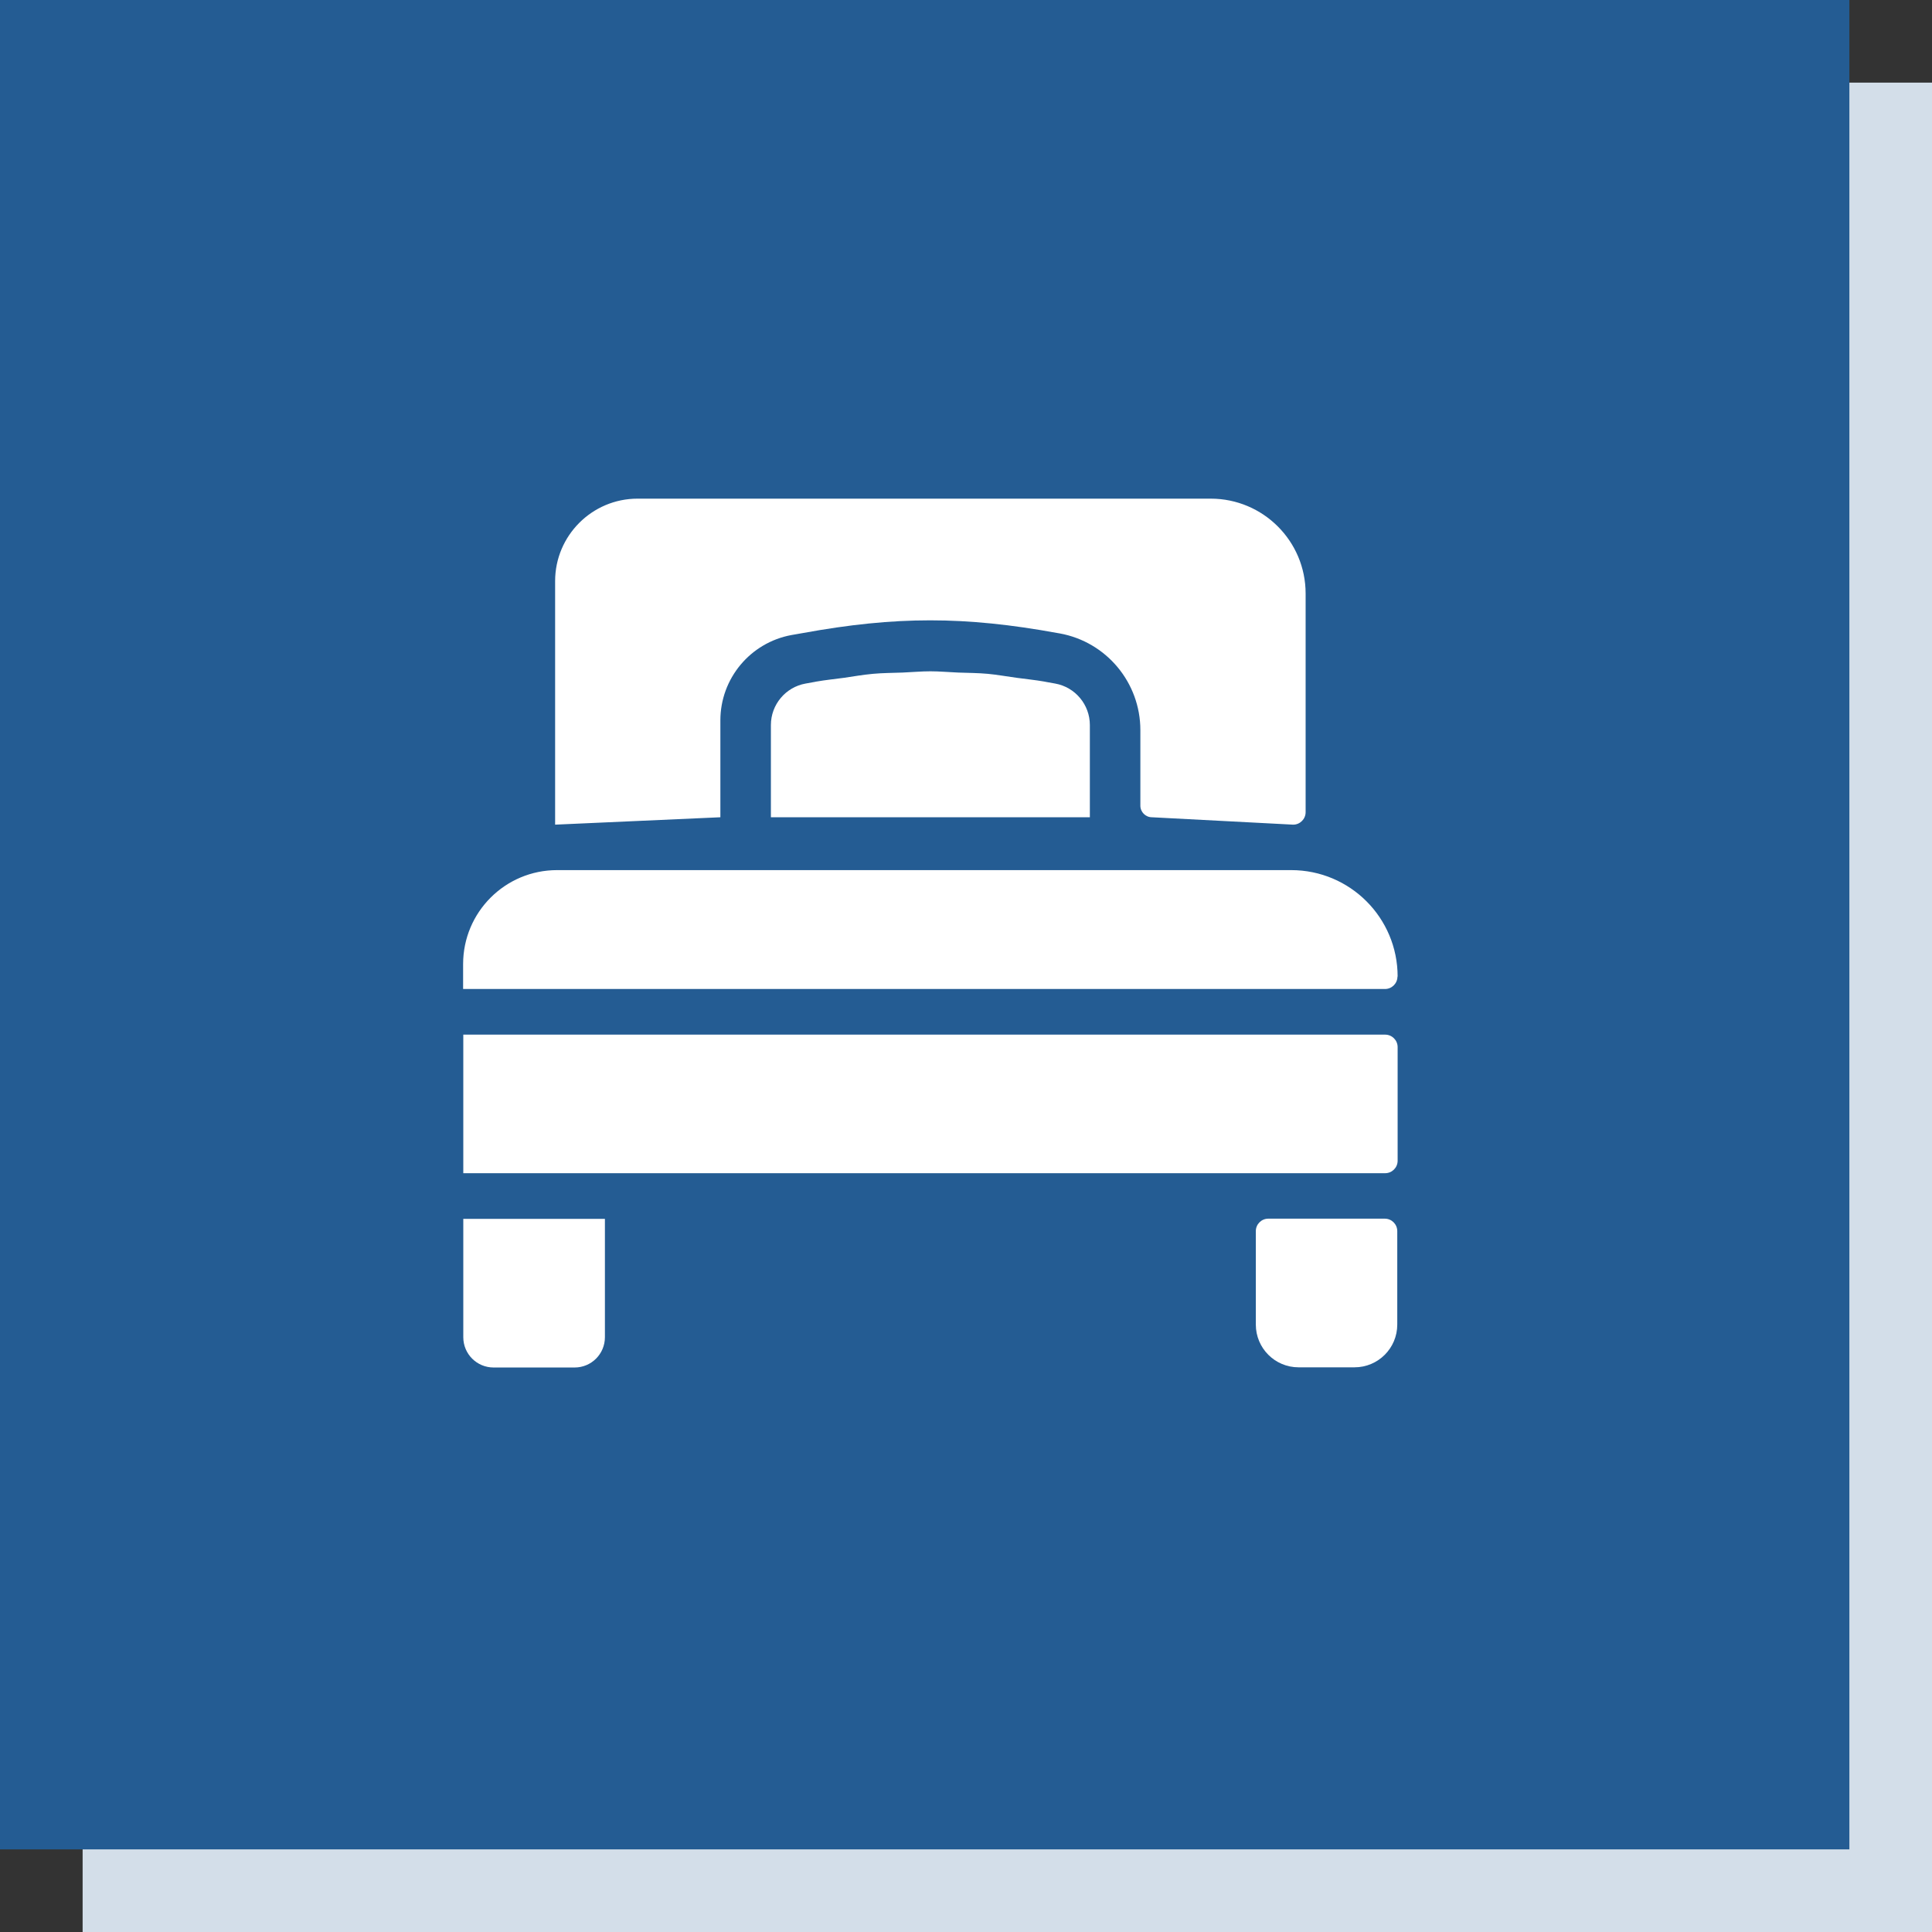
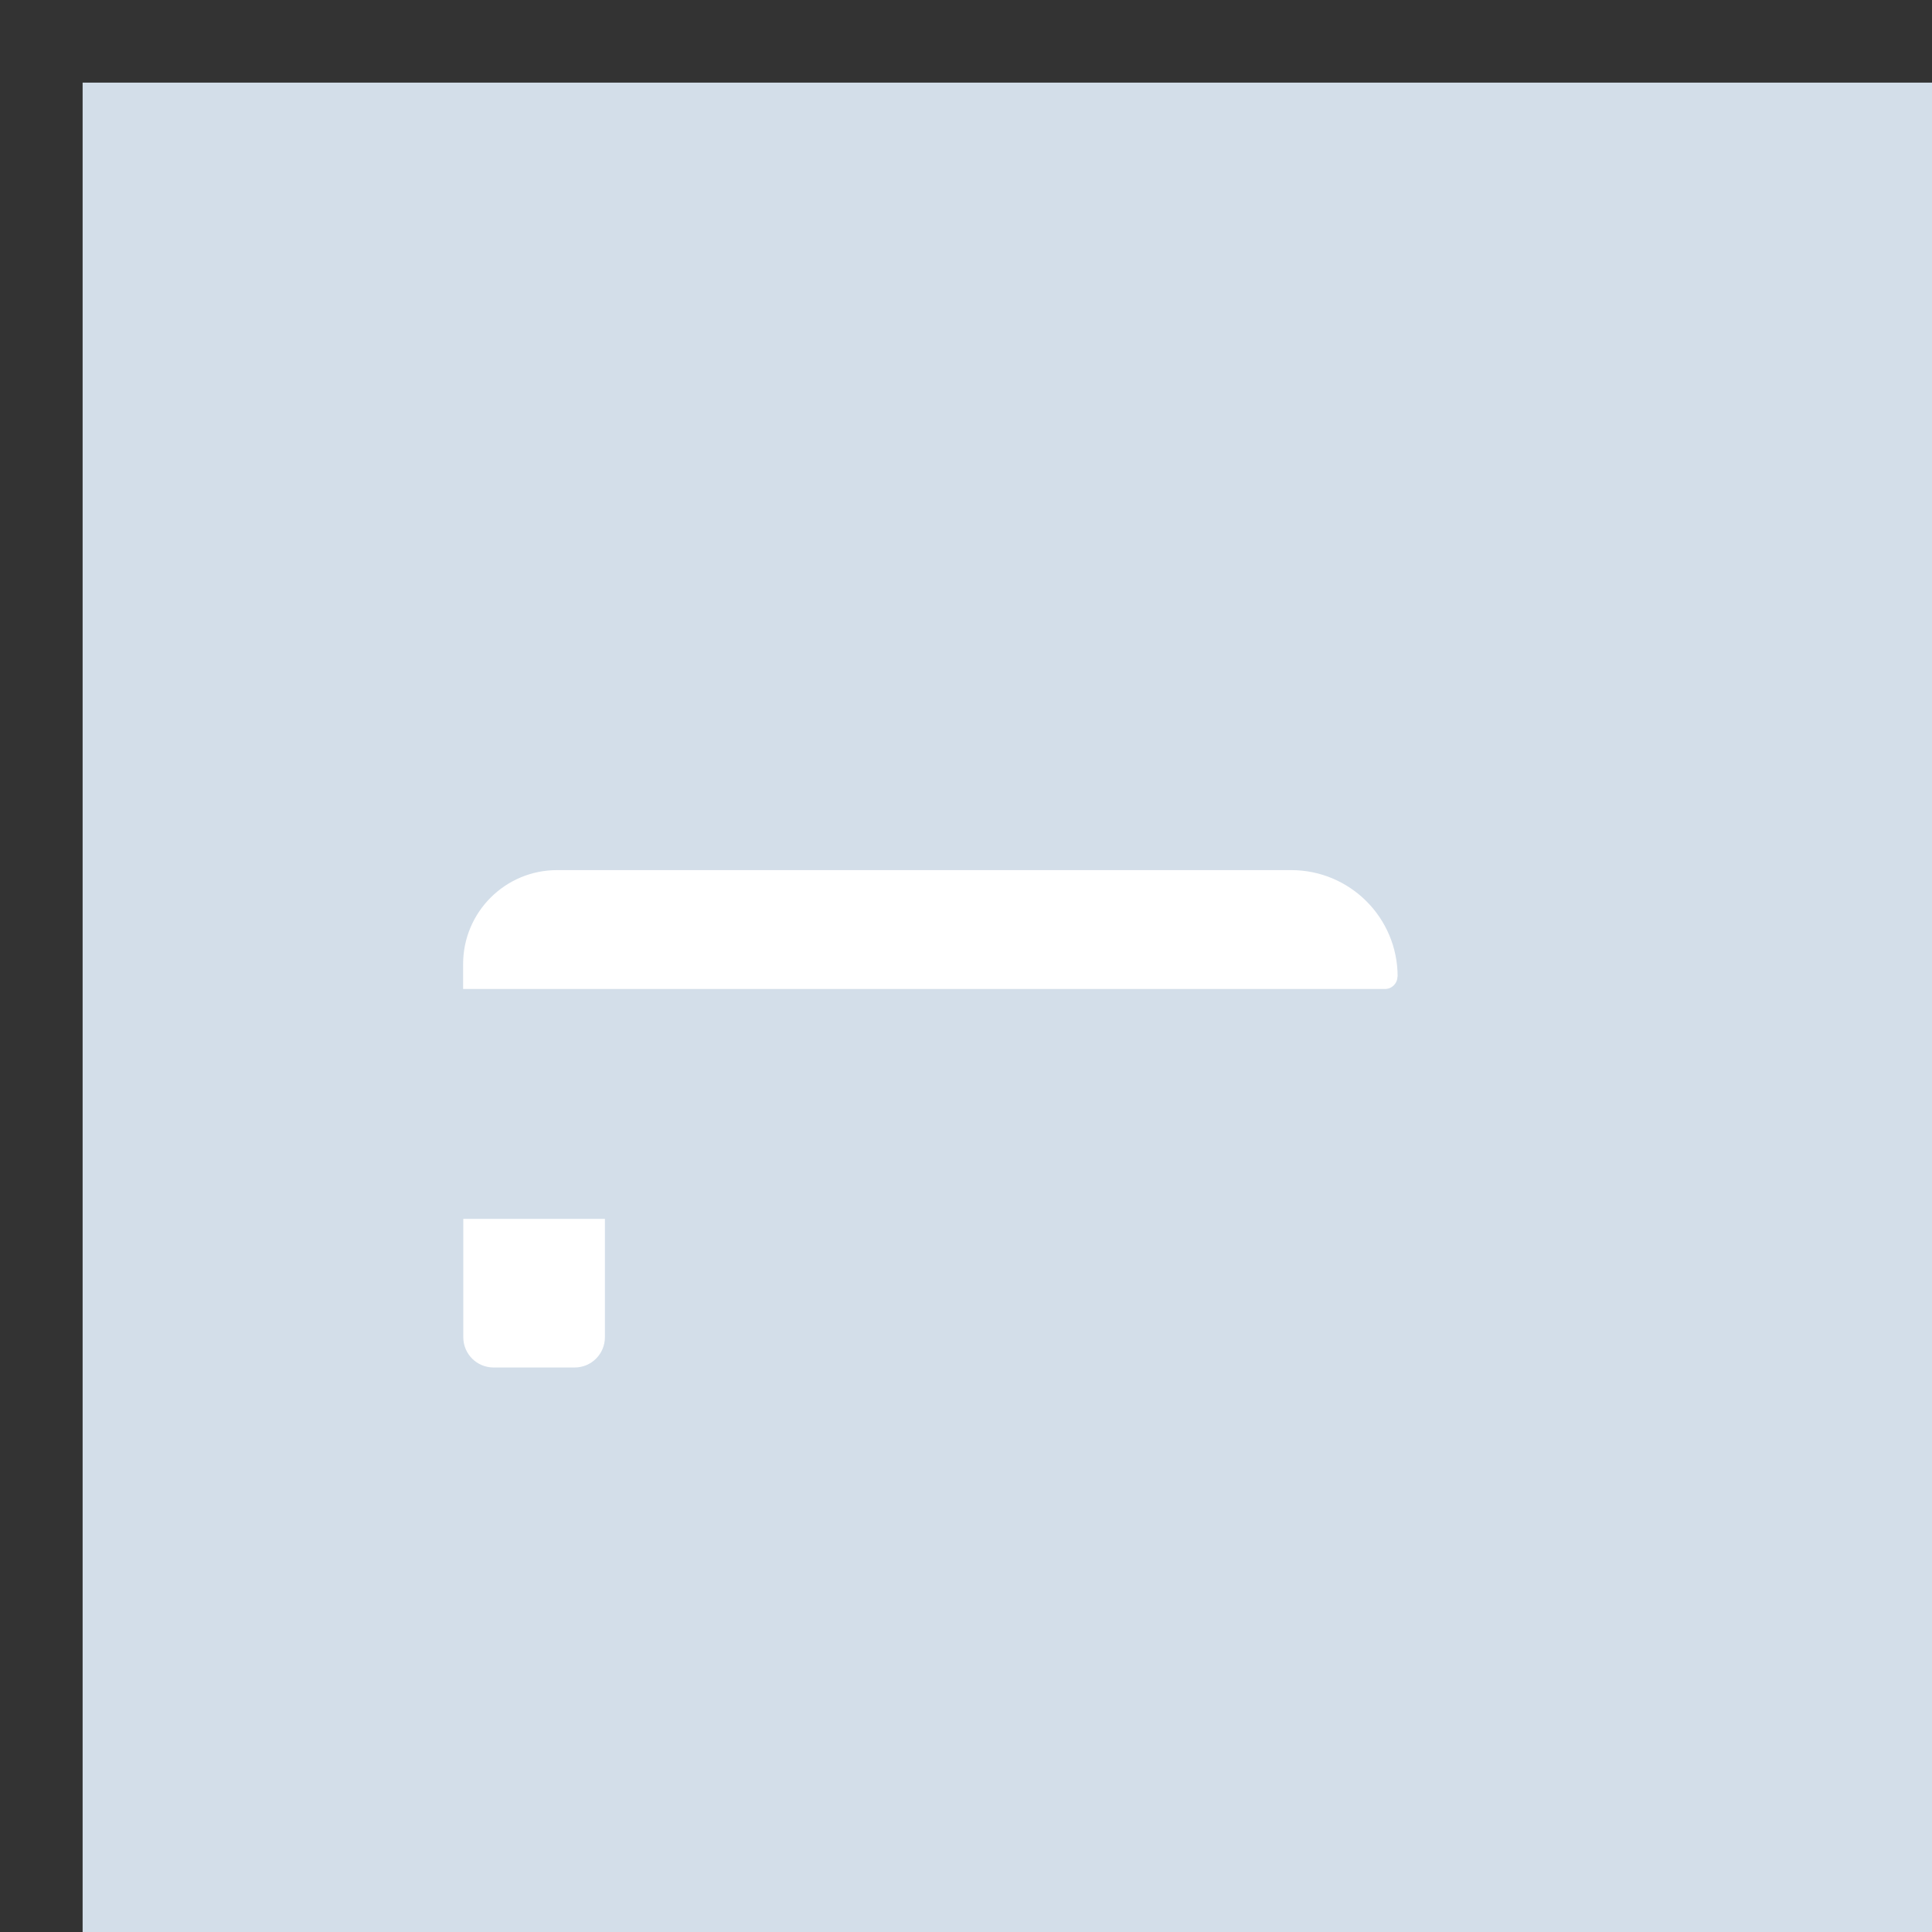
<svg xmlns="http://www.w3.org/2000/svg" width="107.09" height="107.09" viewBox="0 0 107.09 107.09">
  <rect x="0" y="0" width="107.09" height="107.09" fill="#333333" stroke="none" />
  <defs>
    <style>.d{fill:#fff;}.e{fill:#d3dee9;}.f{fill:#245c93;}</style>
  </defs>
  <g id="a" />
  <g id="b">
    <g id="c">
      <rect class="e" x="4.58" y="4.58" width="102.51" height="102.51" />
-       <rect class="f" width="102.51" height="102.51" />
      <g>
        <path class="d" d="M77.47,54.13c0-3.26-2.64-5.9-5.9-5.9H30.88c-2.88,0-5.21,2.33-5.21,5.21v1.38h51.1c.38,0,.69-.31,.69-.69Z" />
-         <path class="d" d="M57.99,37.8h0l-.1-.02c-.51-.09-1.03-.14-1.54-.21-.53-.07-1.06-.17-1.6-.22-.55-.05-1.09-.05-1.64-.07-.51-.02-1.03-.07-1.54-.07s-1.03,.05-1.54,.07c-.55,.02-1.1,.02-1.64,.07-.54,.05-1.07,.14-1.6,.22-.51,.07-1.03,.12-1.54,.21l-.1,.02h0l-.5,.09c-1.11,.2-1.92,1.17-1.92,2.3v5.11h17.68v-5.11c0-1.13-.81-2.1-1.92-2.3l-.5-.09Z" />
-         <path class="d" d="M39.93,39.93c0-2.32,1.66-4.31,3.94-4.73l.63-.11c5.15-.94,8.97-.94,14.12,0l.12,.02c2.59,.47,4.47,2.73,4.47,5.36v4.19c0,.35,.29,.64,.64,.64l7.83,.41c.38,0,.69-.31,.69-.69v-12.12c0-2.91-2.36-5.26-5.26-5.26h-31.77c-2.52,0-4.57,2.05-4.57,4.57v13.5l9.16-.41v-5.37Z" />
-         <path class="d" d="M76.77,57.35H25.68v7.68h51.1c.38,0,.69-.31,.69-.69v-6.3c0-.38-.31-.69-.69-.69Z" />
        <path class="d" d="M25.68,74.12c0,.93,.75,1.68,1.68,1.68h4.49c.93,0,1.68-.75,1.68-1.68v-6.56h-7.85v6.56Z" />
-         <path class="d" d="M76.77,67.55h-6.47c-.38,0-.69,.31-.69,.69v5.18c0,1.31,1.06,2.37,2.37,2.37h3.1c1.31,0,2.37-1.06,2.37-2.37v-5.18c0-.38-.31-.69-.69-.69Z" />
      </g>
    </g>
  </g>
</svg>